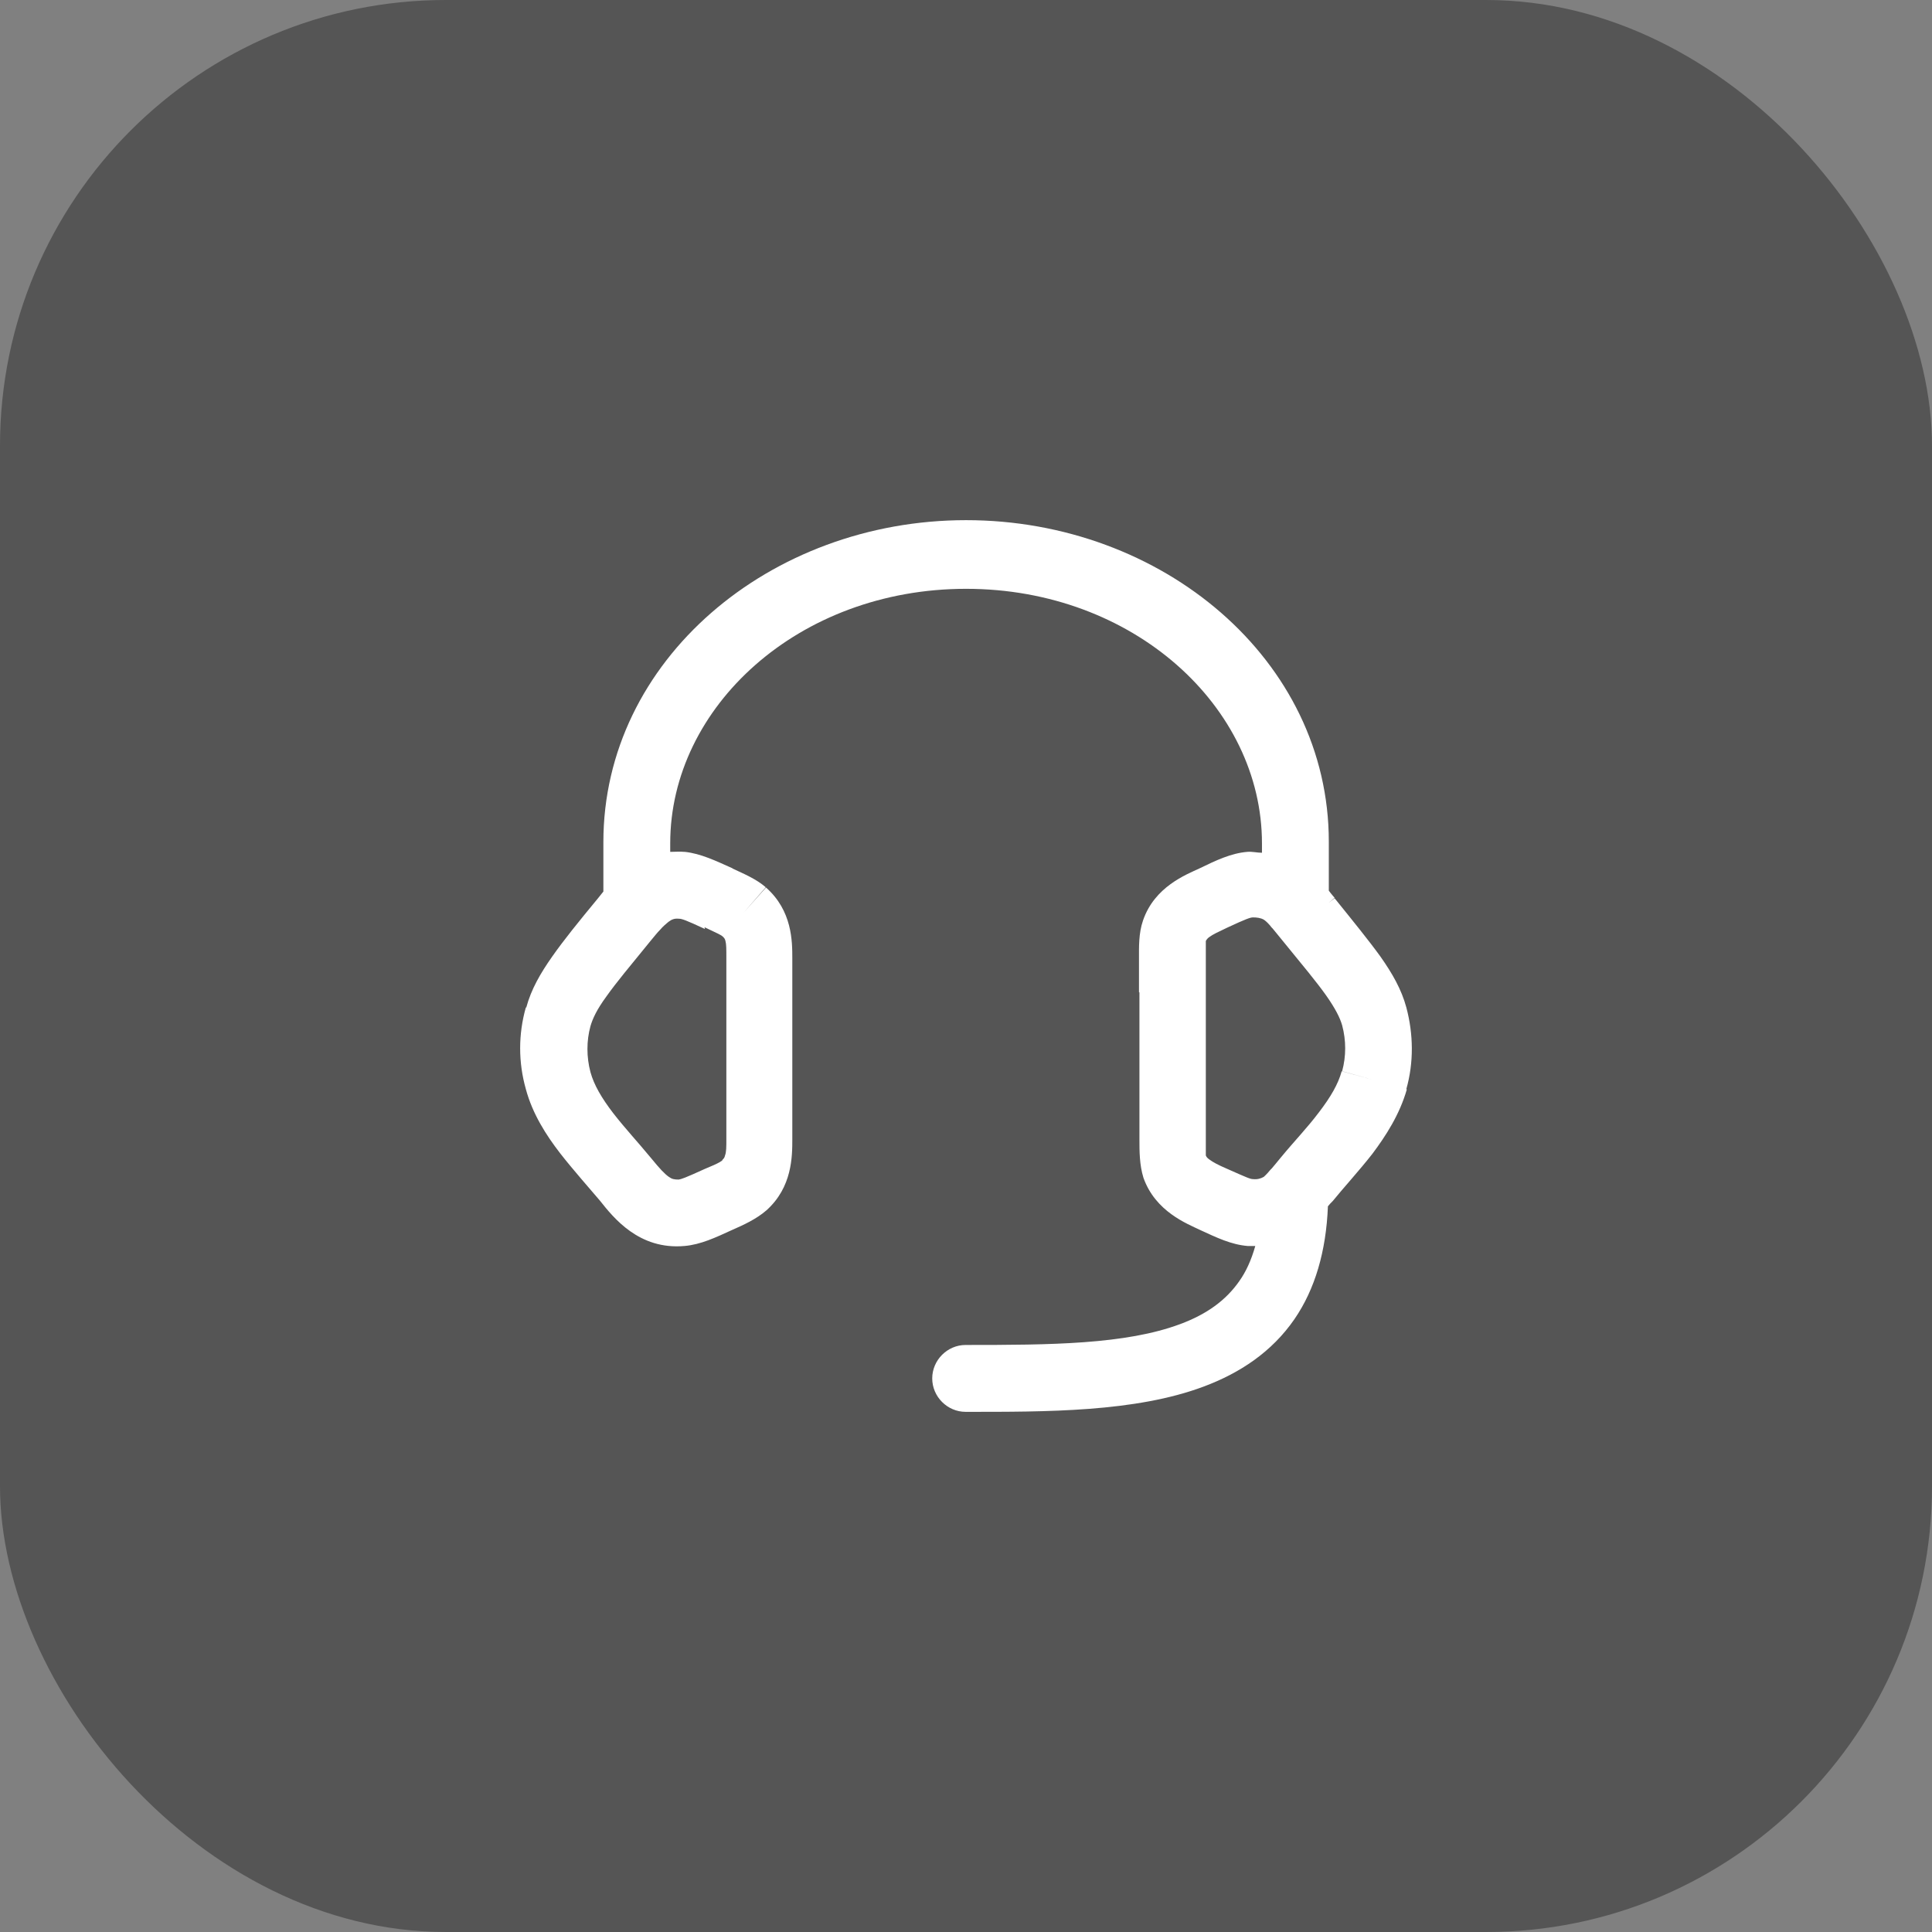
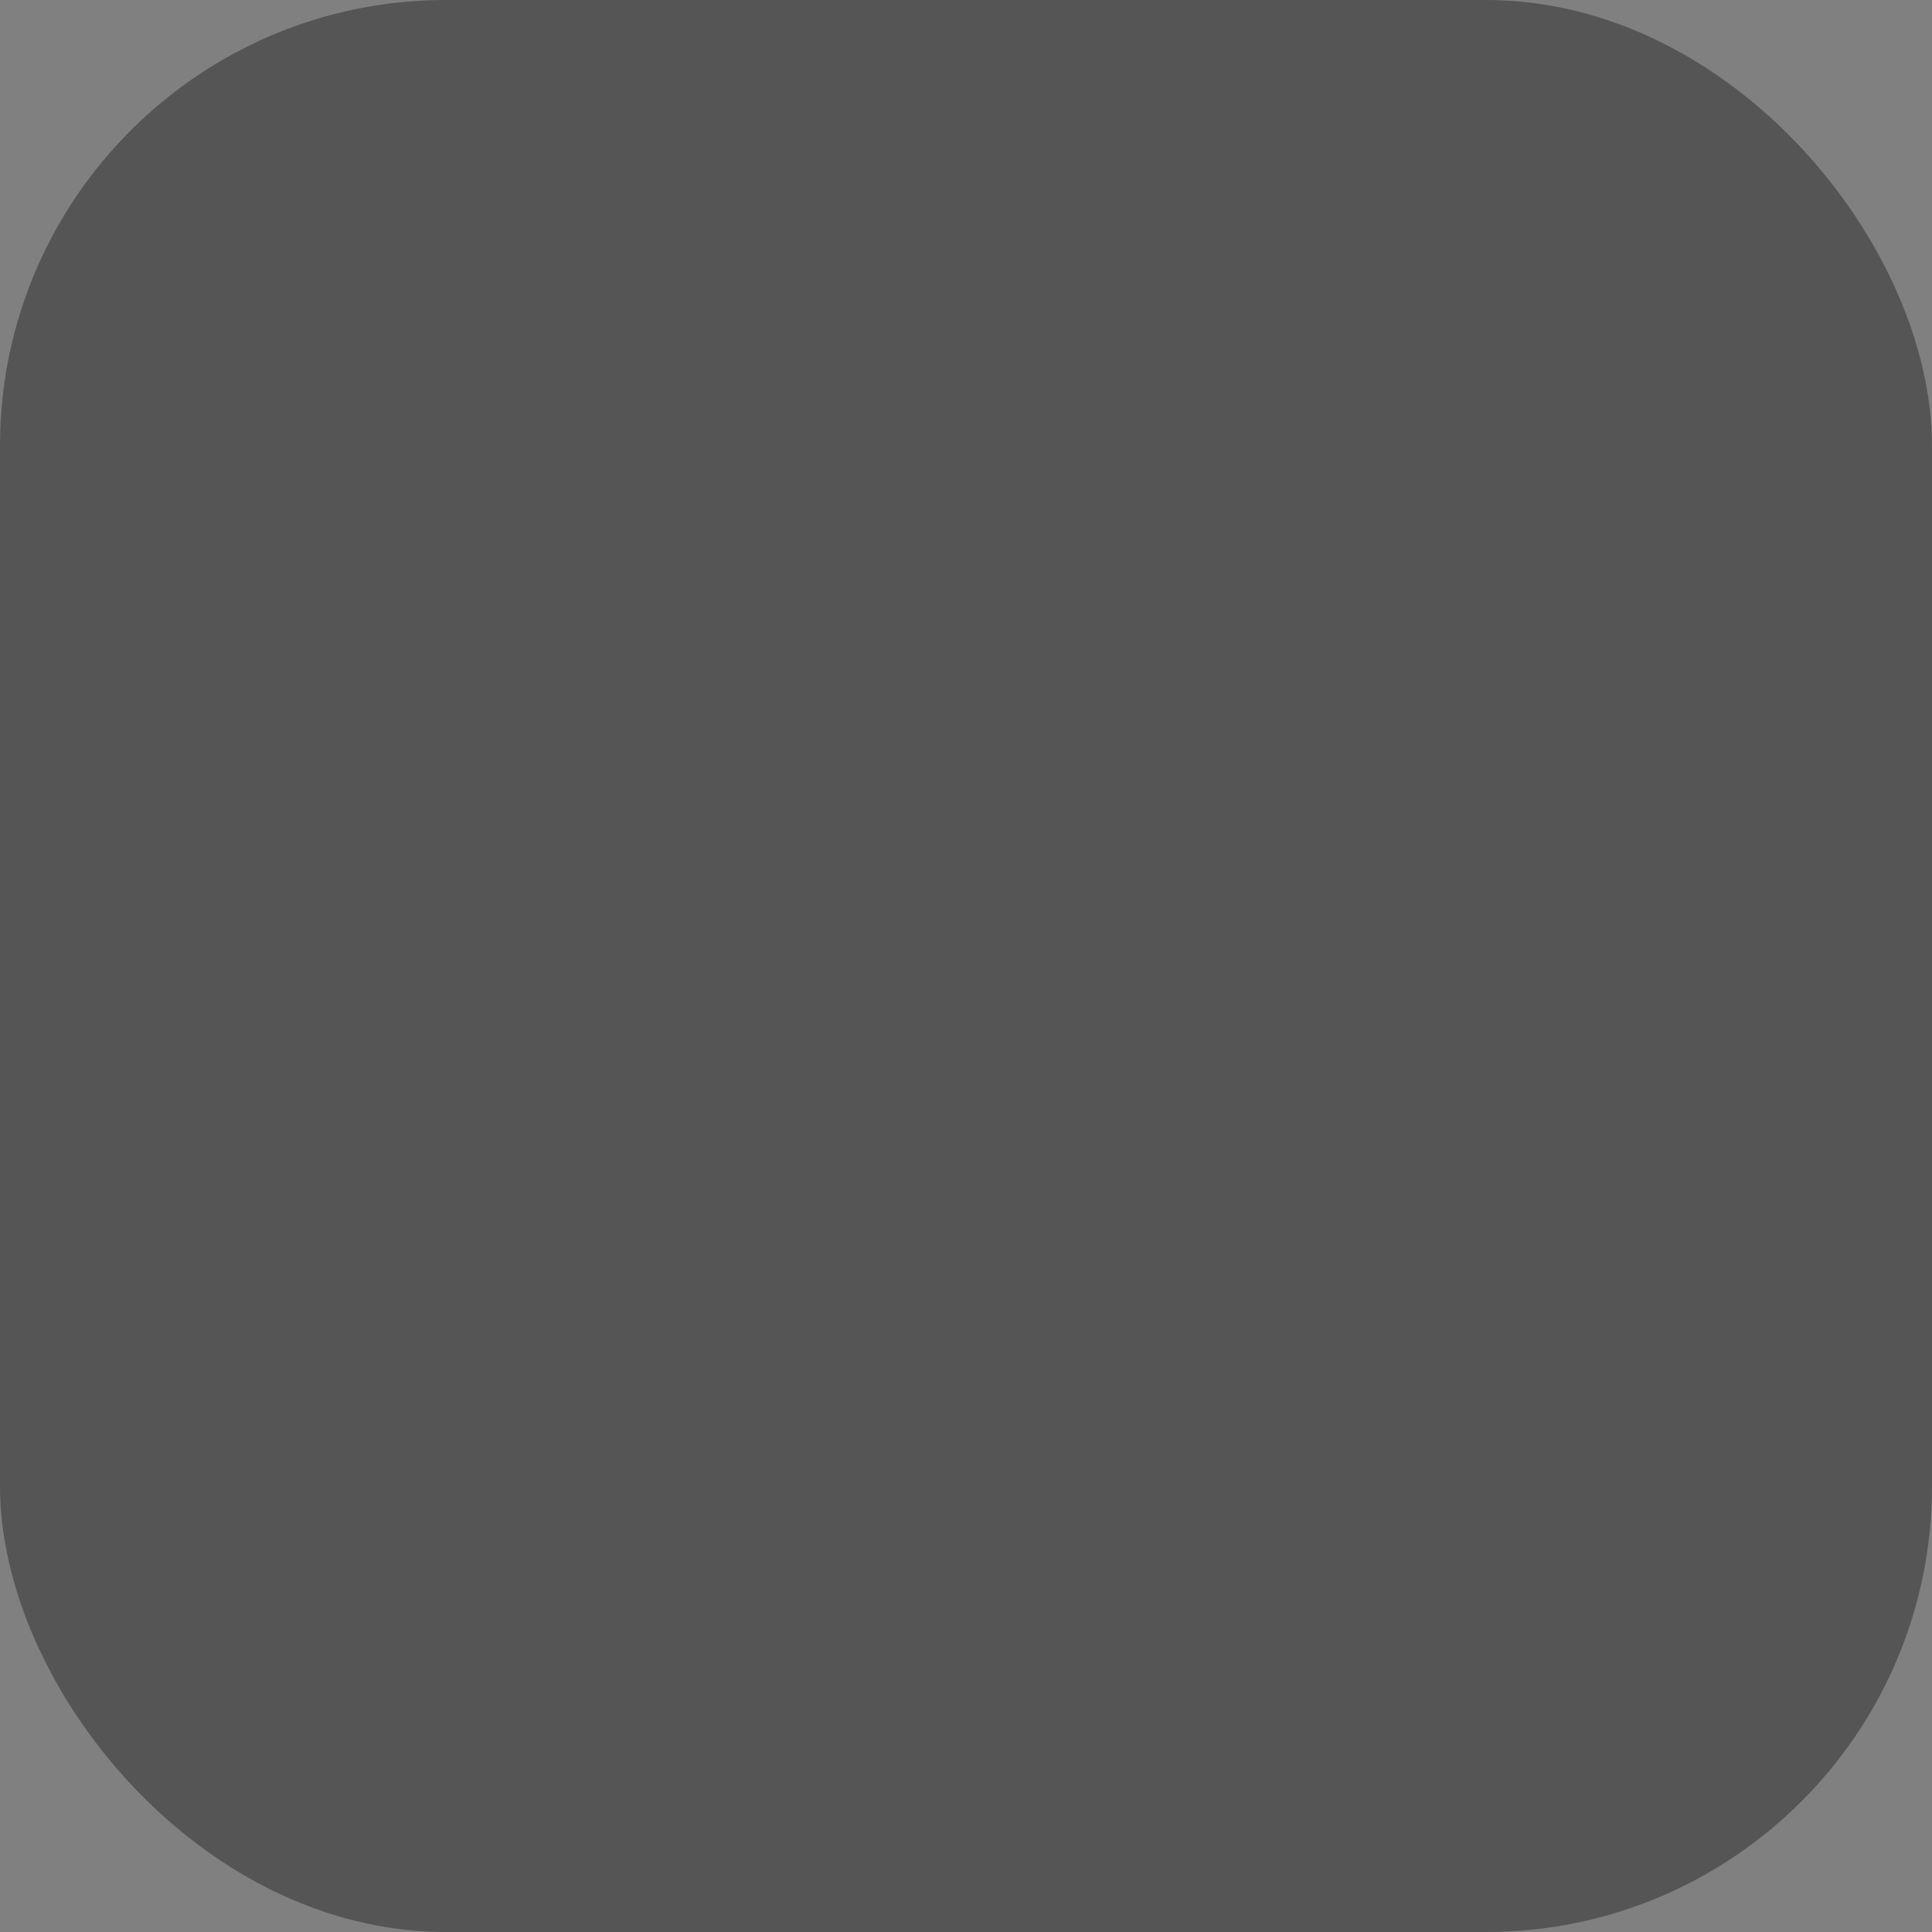
<svg xmlns="http://www.w3.org/2000/svg" width="52" height="52" viewBox="0 0 52 52" fill="none">
  <rect x="0" y="0" width="52" height="52" fill="#808080" stroke="none" />
  <rect width="52" height="52" rx="12" fill="#2A2A2A" fill-opacity="0.5" />
  <g clip-path="url(#clip0_4188_46321)">
-     <path d="M37.852 29.312C38.055 28.592 38.043 27.836 37.852 27.116C37.72 26.624 37.468 26.192 37.156 25.748C36.844 25.316 36.424 24.8 35.921 24.176L35.765 24.296L35.921 24.164C35.921 24.164 35.825 24.056 35.765 23.972V22.652C35.765 17.756 31.279 14 26.002 14C20.725 14 16.24 17.768 16.24 22.664V23.996C16.192 24.056 16.132 24.128 16.096 24.176C15.58 24.8 15.172 25.304 14.861 25.748C14.549 26.192 14.297 26.624 14.165 27.116H14.153C13.949 27.836 13.949 28.592 14.153 29.312C14.333 29.984 14.705 30.56 15.076 31.04C15.412 31.472 15.88 32 16.144 32.312C16.516 32.78 17.199 33.644 18.422 33.536C18.854 33.5 19.262 33.308 19.706 33.104C20.006 32.972 20.353 32.816 20.629 32.576C21.325 31.952 21.325 31.124 21.325 30.656V25.796C21.325 25.34 21.325 24.512 20.617 23.888L20.018 24.56L20.605 23.888V23.876C20.353 23.66 20.042 23.528 19.706 23.372L19.334 24.176L19.718 23.372C19.262 23.168 18.866 22.976 18.434 22.928H18.422C18.291 22.916 18.159 22.928 18.039 22.928V22.7C18.039 19.028 21.493 15.848 26.002 15.848C30.512 15.848 33.966 19.028 33.966 22.7V22.952C33.834 22.952 33.702 22.916 33.57 22.928C33.138 22.964 32.73 23.156 32.287 23.372C31.927 23.54 31.075 23.864 30.764 24.776C30.644 25.124 30.656 25.496 30.656 25.808V26.708H30.668V30.668C30.668 30.98 30.668 31.352 30.776 31.7C31.099 32.612 31.951 32.936 32.299 33.104C32.742 33.308 33.138 33.5 33.582 33.536C33.654 33.536 33.714 33.536 33.786 33.536C33.678 33.92 33.534 34.232 33.354 34.484C32.994 35 32.479 35.372 31.771 35.636C30.296 36.188 28.269 36.2 25.99 36.2C25.498 36.2 25.091 36.608 25.091 37.1C25.091 37.592 25.498 38 25.99 38C28.149 38 30.56 38.012 32.407 37.316C33.366 36.956 34.23 36.392 34.841 35.504C35.393 34.7 35.693 33.68 35.741 32.468C35.777 32.42 35.825 32.372 35.873 32.324C36.124 32.012 36.604 31.484 36.94 31.052C37.3 30.572 37.672 29.996 37.864 29.324L37.852 29.312ZM18.962 24.956C19.346 25.136 19.418 25.172 19.454 25.208C19.49 25.244 19.514 25.268 19.526 25.328C19.55 25.412 19.55 25.544 19.55 25.796V30.632C19.55 30.884 19.55 31.004 19.514 31.1C19.502 31.16 19.478 31.184 19.442 31.22V31.232C19.442 31.232 19.442 31.232 19.37 31.28C19.286 31.328 19.178 31.376 18.974 31.46C18.422 31.712 18.339 31.736 18.267 31.748C18.147 31.748 18.087 31.736 18.003 31.676C17.883 31.592 17.751 31.448 17.535 31.184C17.139 30.704 16.851 30.404 16.504 29.96C16.192 29.552 15.988 29.204 15.892 28.856C15.784 28.448 15.784 28.016 15.892 27.62L15.04 27.38H15.028L15.892 27.62C15.952 27.416 16.06 27.176 16.324 26.816C16.587 26.444 16.959 26 17.487 25.352C17.607 25.208 17.691 25.1 17.775 25.016C17.847 24.932 17.919 24.872 17.991 24.812C18.087 24.74 18.159 24.716 18.279 24.728C18.351 24.728 18.459 24.764 18.974 25.004L18.962 24.956ZM36.112 28.832C36.017 29.18 35.813 29.528 35.501 29.936C35.165 30.38 34.865 30.68 34.469 31.16C34.373 31.28 34.29 31.376 34.23 31.448C34.218 31.46 34.206 31.472 34.194 31.484C34.086 31.616 34.038 31.652 34.014 31.676C33.93 31.724 33.834 31.748 33.726 31.736C33.654 31.736 33.57 31.7 33.03 31.46C32.778 31.352 32.647 31.28 32.55 31.208C32.479 31.16 32.467 31.124 32.455 31.1C32.455 31.1 32.455 31.076 32.455 31.04C32.455 30.956 32.455 30.848 32.455 30.644V25.328C32.455 25.328 32.479 25.268 32.55 25.22C32.647 25.148 32.778 25.088 33.03 24.968C33.546 24.728 33.654 24.692 33.726 24.692C33.822 24.692 33.93 24.704 34.014 24.752C34.05 24.776 34.098 24.812 34.182 24.908C34.206 24.944 34.23 24.968 34.254 24.992C34.337 25.088 34.398 25.172 34.529 25.328C35.057 25.976 35.429 26.42 35.693 26.792C35.945 27.152 36.065 27.392 36.124 27.596C36.233 28.004 36.233 28.424 36.124 28.832L36.988 29.072L36.112 28.832Z" fill="white" />
+     <path d="M37.852 29.312C38.055 28.592 38.043 27.836 37.852 27.116C37.72 26.624 37.468 26.192 37.156 25.748C36.844 25.316 36.424 24.8 35.921 24.176L35.765 24.296L35.921 24.164C35.921 24.164 35.825 24.056 35.765 23.972V22.652C35.765 17.756 31.279 14 26.002 14C20.725 14 16.24 17.768 16.24 22.664V23.996C16.192 24.056 16.132 24.128 16.096 24.176C15.58 24.8 15.172 25.304 14.861 25.748C14.549 26.192 14.297 26.624 14.165 27.116H14.153C13.949 27.836 13.949 28.592 14.153 29.312C14.333 29.984 14.705 30.56 15.076 31.04C15.412 31.472 15.88 32 16.144 32.312C16.516 32.78 17.199 33.644 18.422 33.536C18.854 33.5 19.262 33.308 19.706 33.104C20.006 32.972 20.353 32.816 20.629 32.576C21.325 31.952 21.325 31.124 21.325 30.656V25.796C21.325 25.34 21.325 24.512 20.617 23.888L20.018 24.56L20.605 23.888V23.876C20.353 23.66 20.042 23.528 19.706 23.372L19.334 24.176L19.718 23.372C19.262 23.168 18.866 22.976 18.434 22.928H18.422C18.291 22.916 18.159 22.928 18.039 22.928V22.7C18.039 19.028 21.493 15.848 26.002 15.848C30.512 15.848 33.966 19.028 33.966 22.7V22.952C33.834 22.952 33.702 22.916 33.57 22.928C33.138 22.964 32.73 23.156 32.287 23.372C31.927 23.54 31.075 23.864 30.764 24.776C30.644 25.124 30.656 25.496 30.656 25.808V26.708V30.668C30.668 30.98 30.668 31.352 30.776 31.7C31.099 32.612 31.951 32.936 32.299 33.104C32.742 33.308 33.138 33.5 33.582 33.536C33.654 33.536 33.714 33.536 33.786 33.536C33.678 33.92 33.534 34.232 33.354 34.484C32.994 35 32.479 35.372 31.771 35.636C30.296 36.188 28.269 36.2 25.99 36.2C25.498 36.2 25.091 36.608 25.091 37.1C25.091 37.592 25.498 38 25.99 38C28.149 38 30.56 38.012 32.407 37.316C33.366 36.956 34.23 36.392 34.841 35.504C35.393 34.7 35.693 33.68 35.741 32.468C35.777 32.42 35.825 32.372 35.873 32.324C36.124 32.012 36.604 31.484 36.94 31.052C37.3 30.572 37.672 29.996 37.864 29.324L37.852 29.312ZM18.962 24.956C19.346 25.136 19.418 25.172 19.454 25.208C19.49 25.244 19.514 25.268 19.526 25.328C19.55 25.412 19.55 25.544 19.55 25.796V30.632C19.55 30.884 19.55 31.004 19.514 31.1C19.502 31.16 19.478 31.184 19.442 31.22V31.232C19.442 31.232 19.442 31.232 19.37 31.28C19.286 31.328 19.178 31.376 18.974 31.46C18.422 31.712 18.339 31.736 18.267 31.748C18.147 31.748 18.087 31.736 18.003 31.676C17.883 31.592 17.751 31.448 17.535 31.184C17.139 30.704 16.851 30.404 16.504 29.96C16.192 29.552 15.988 29.204 15.892 28.856C15.784 28.448 15.784 28.016 15.892 27.62L15.04 27.38H15.028L15.892 27.62C15.952 27.416 16.06 27.176 16.324 26.816C16.587 26.444 16.959 26 17.487 25.352C17.607 25.208 17.691 25.1 17.775 25.016C17.847 24.932 17.919 24.872 17.991 24.812C18.087 24.74 18.159 24.716 18.279 24.728C18.351 24.728 18.459 24.764 18.974 25.004L18.962 24.956ZM36.112 28.832C36.017 29.18 35.813 29.528 35.501 29.936C35.165 30.38 34.865 30.68 34.469 31.16C34.373 31.28 34.29 31.376 34.23 31.448C34.218 31.46 34.206 31.472 34.194 31.484C34.086 31.616 34.038 31.652 34.014 31.676C33.93 31.724 33.834 31.748 33.726 31.736C33.654 31.736 33.57 31.7 33.03 31.46C32.778 31.352 32.647 31.28 32.55 31.208C32.479 31.16 32.467 31.124 32.455 31.1C32.455 31.1 32.455 31.076 32.455 31.04C32.455 30.956 32.455 30.848 32.455 30.644V25.328C32.455 25.328 32.479 25.268 32.55 25.22C32.647 25.148 32.778 25.088 33.03 24.968C33.546 24.728 33.654 24.692 33.726 24.692C33.822 24.692 33.93 24.704 34.014 24.752C34.05 24.776 34.098 24.812 34.182 24.908C34.206 24.944 34.23 24.968 34.254 24.992C34.337 25.088 34.398 25.172 34.529 25.328C35.057 25.976 35.429 26.42 35.693 26.792C35.945 27.152 36.065 27.392 36.124 27.596C36.233 28.004 36.233 28.424 36.124 28.832L36.988 29.072L36.112 28.832Z" fill="white" />
  </g>
  <defs>
    <clipPath id="clip0_4188_46321">
-       <rect width="24" height="24" fill="white" transform="translate(14 14)" />
-     </clipPath>
+       </clipPath>
  </defs>
</svg>